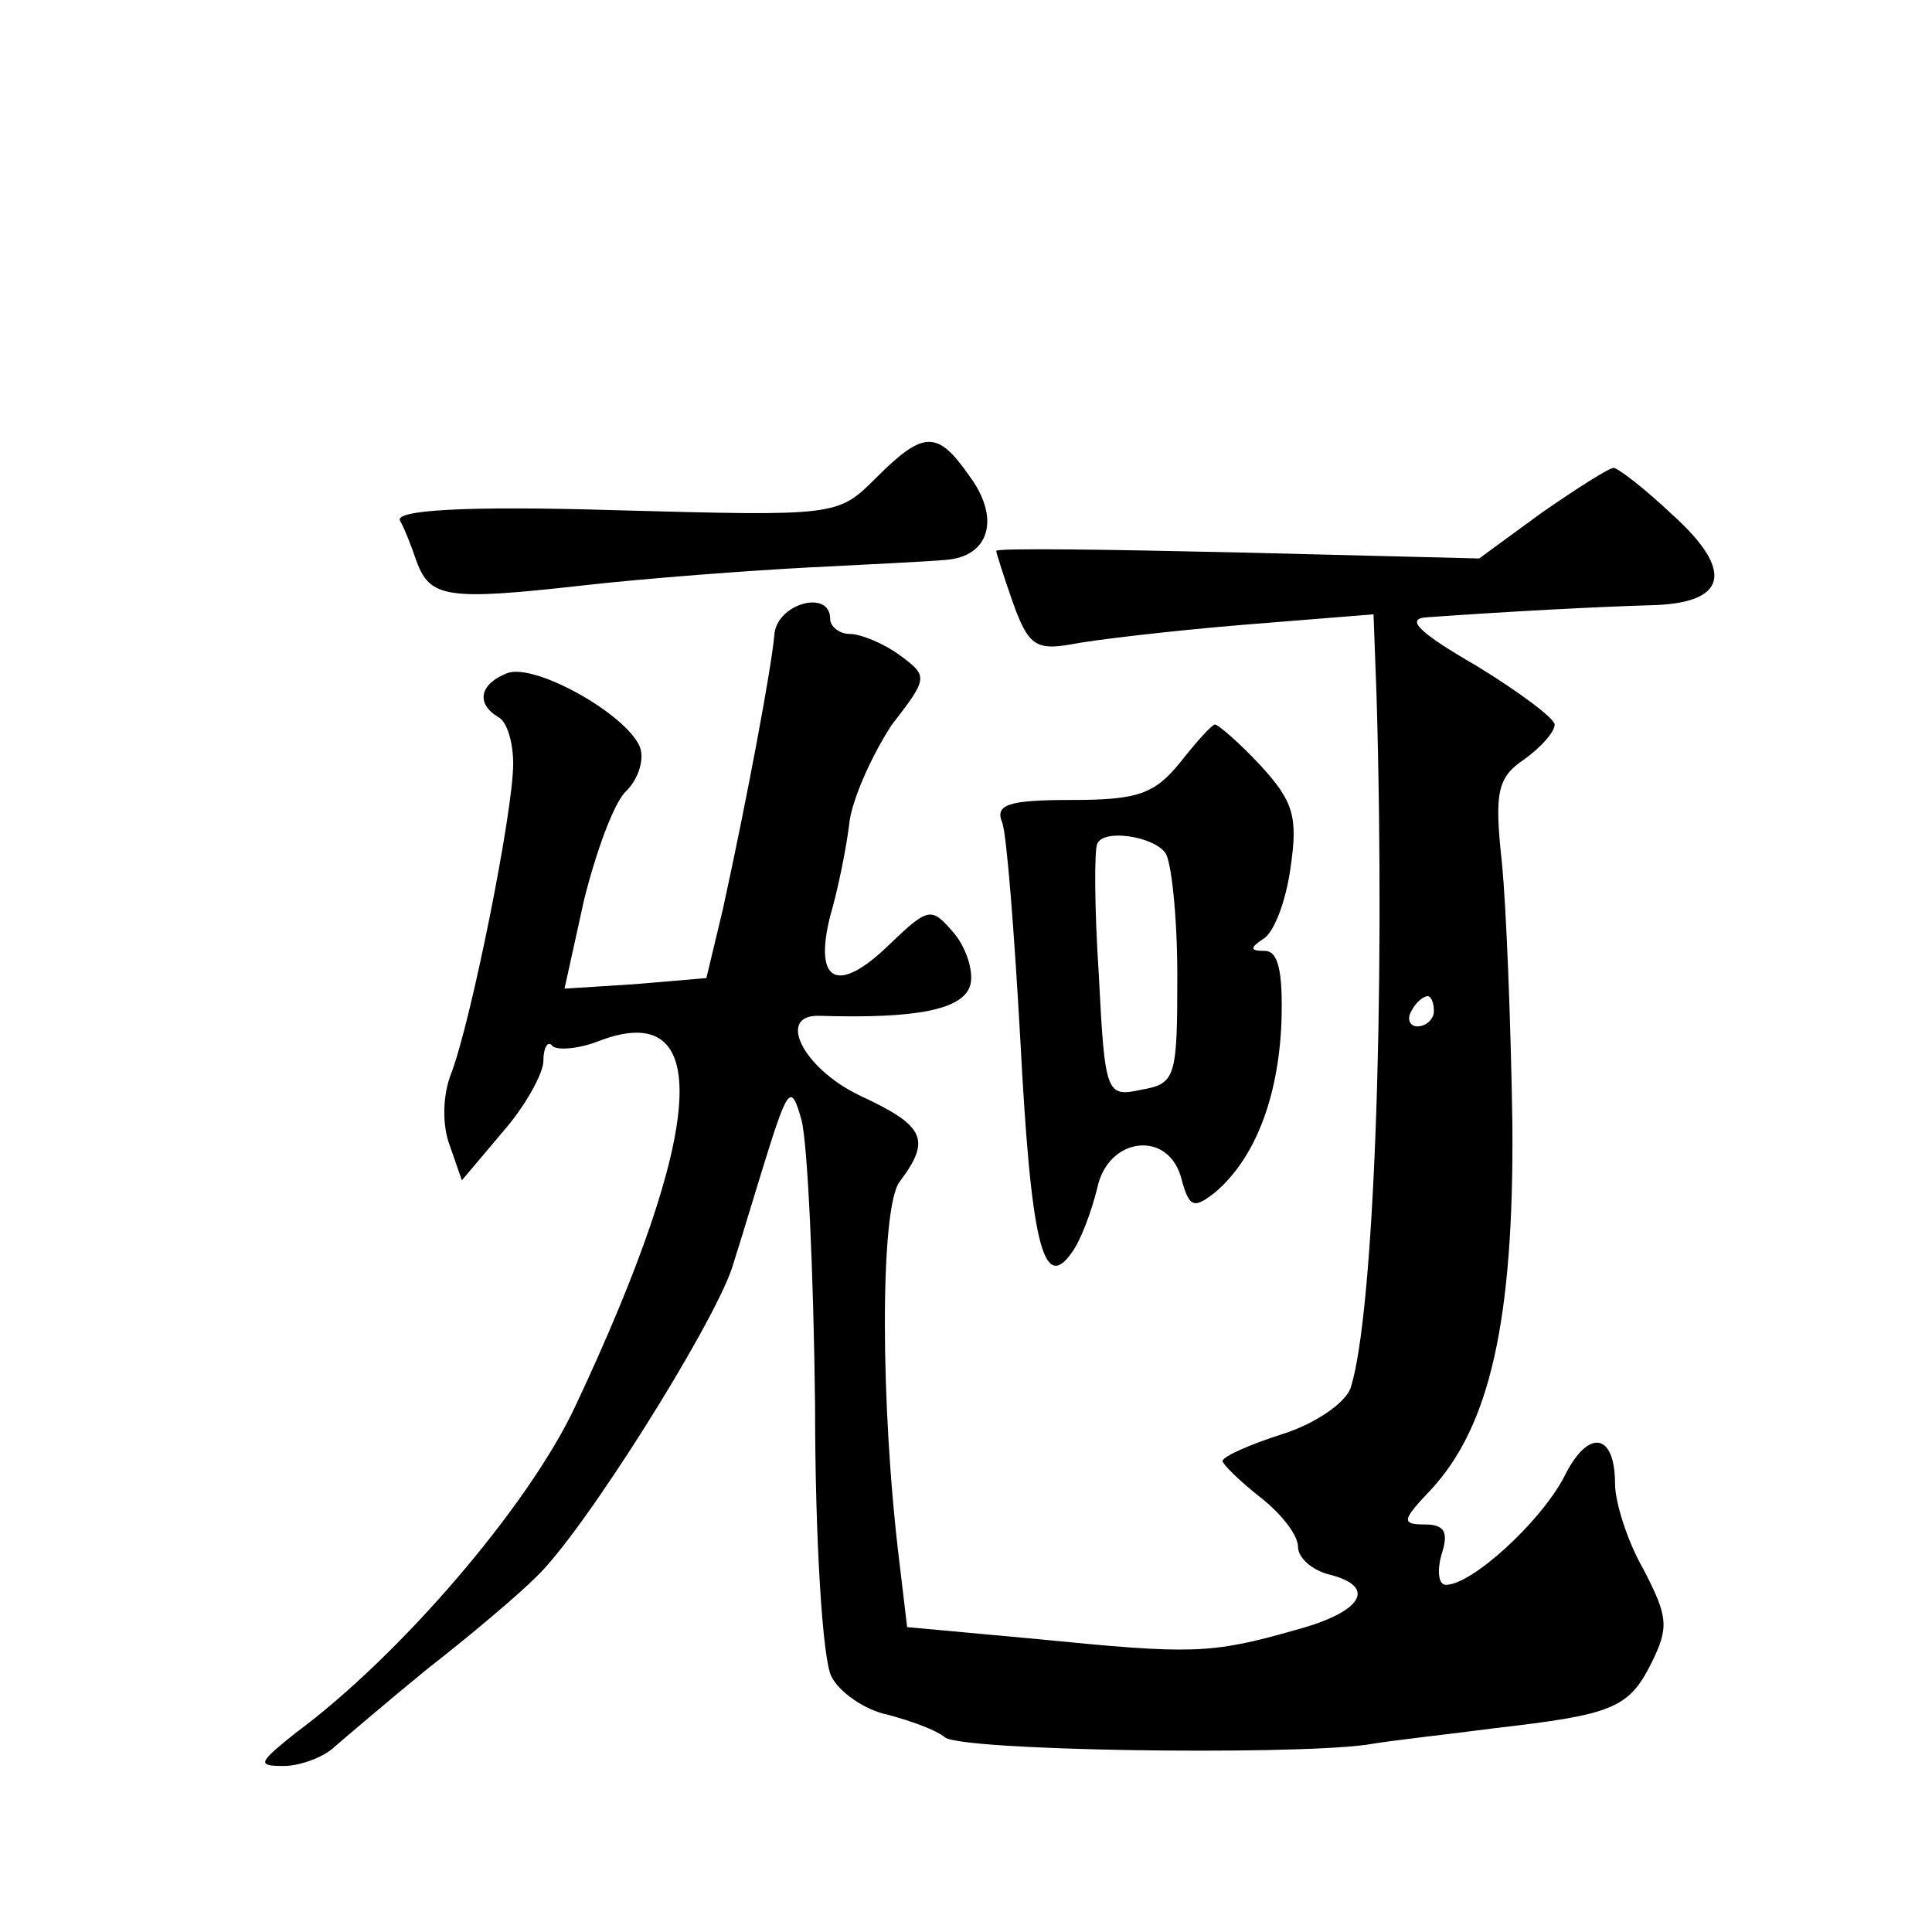
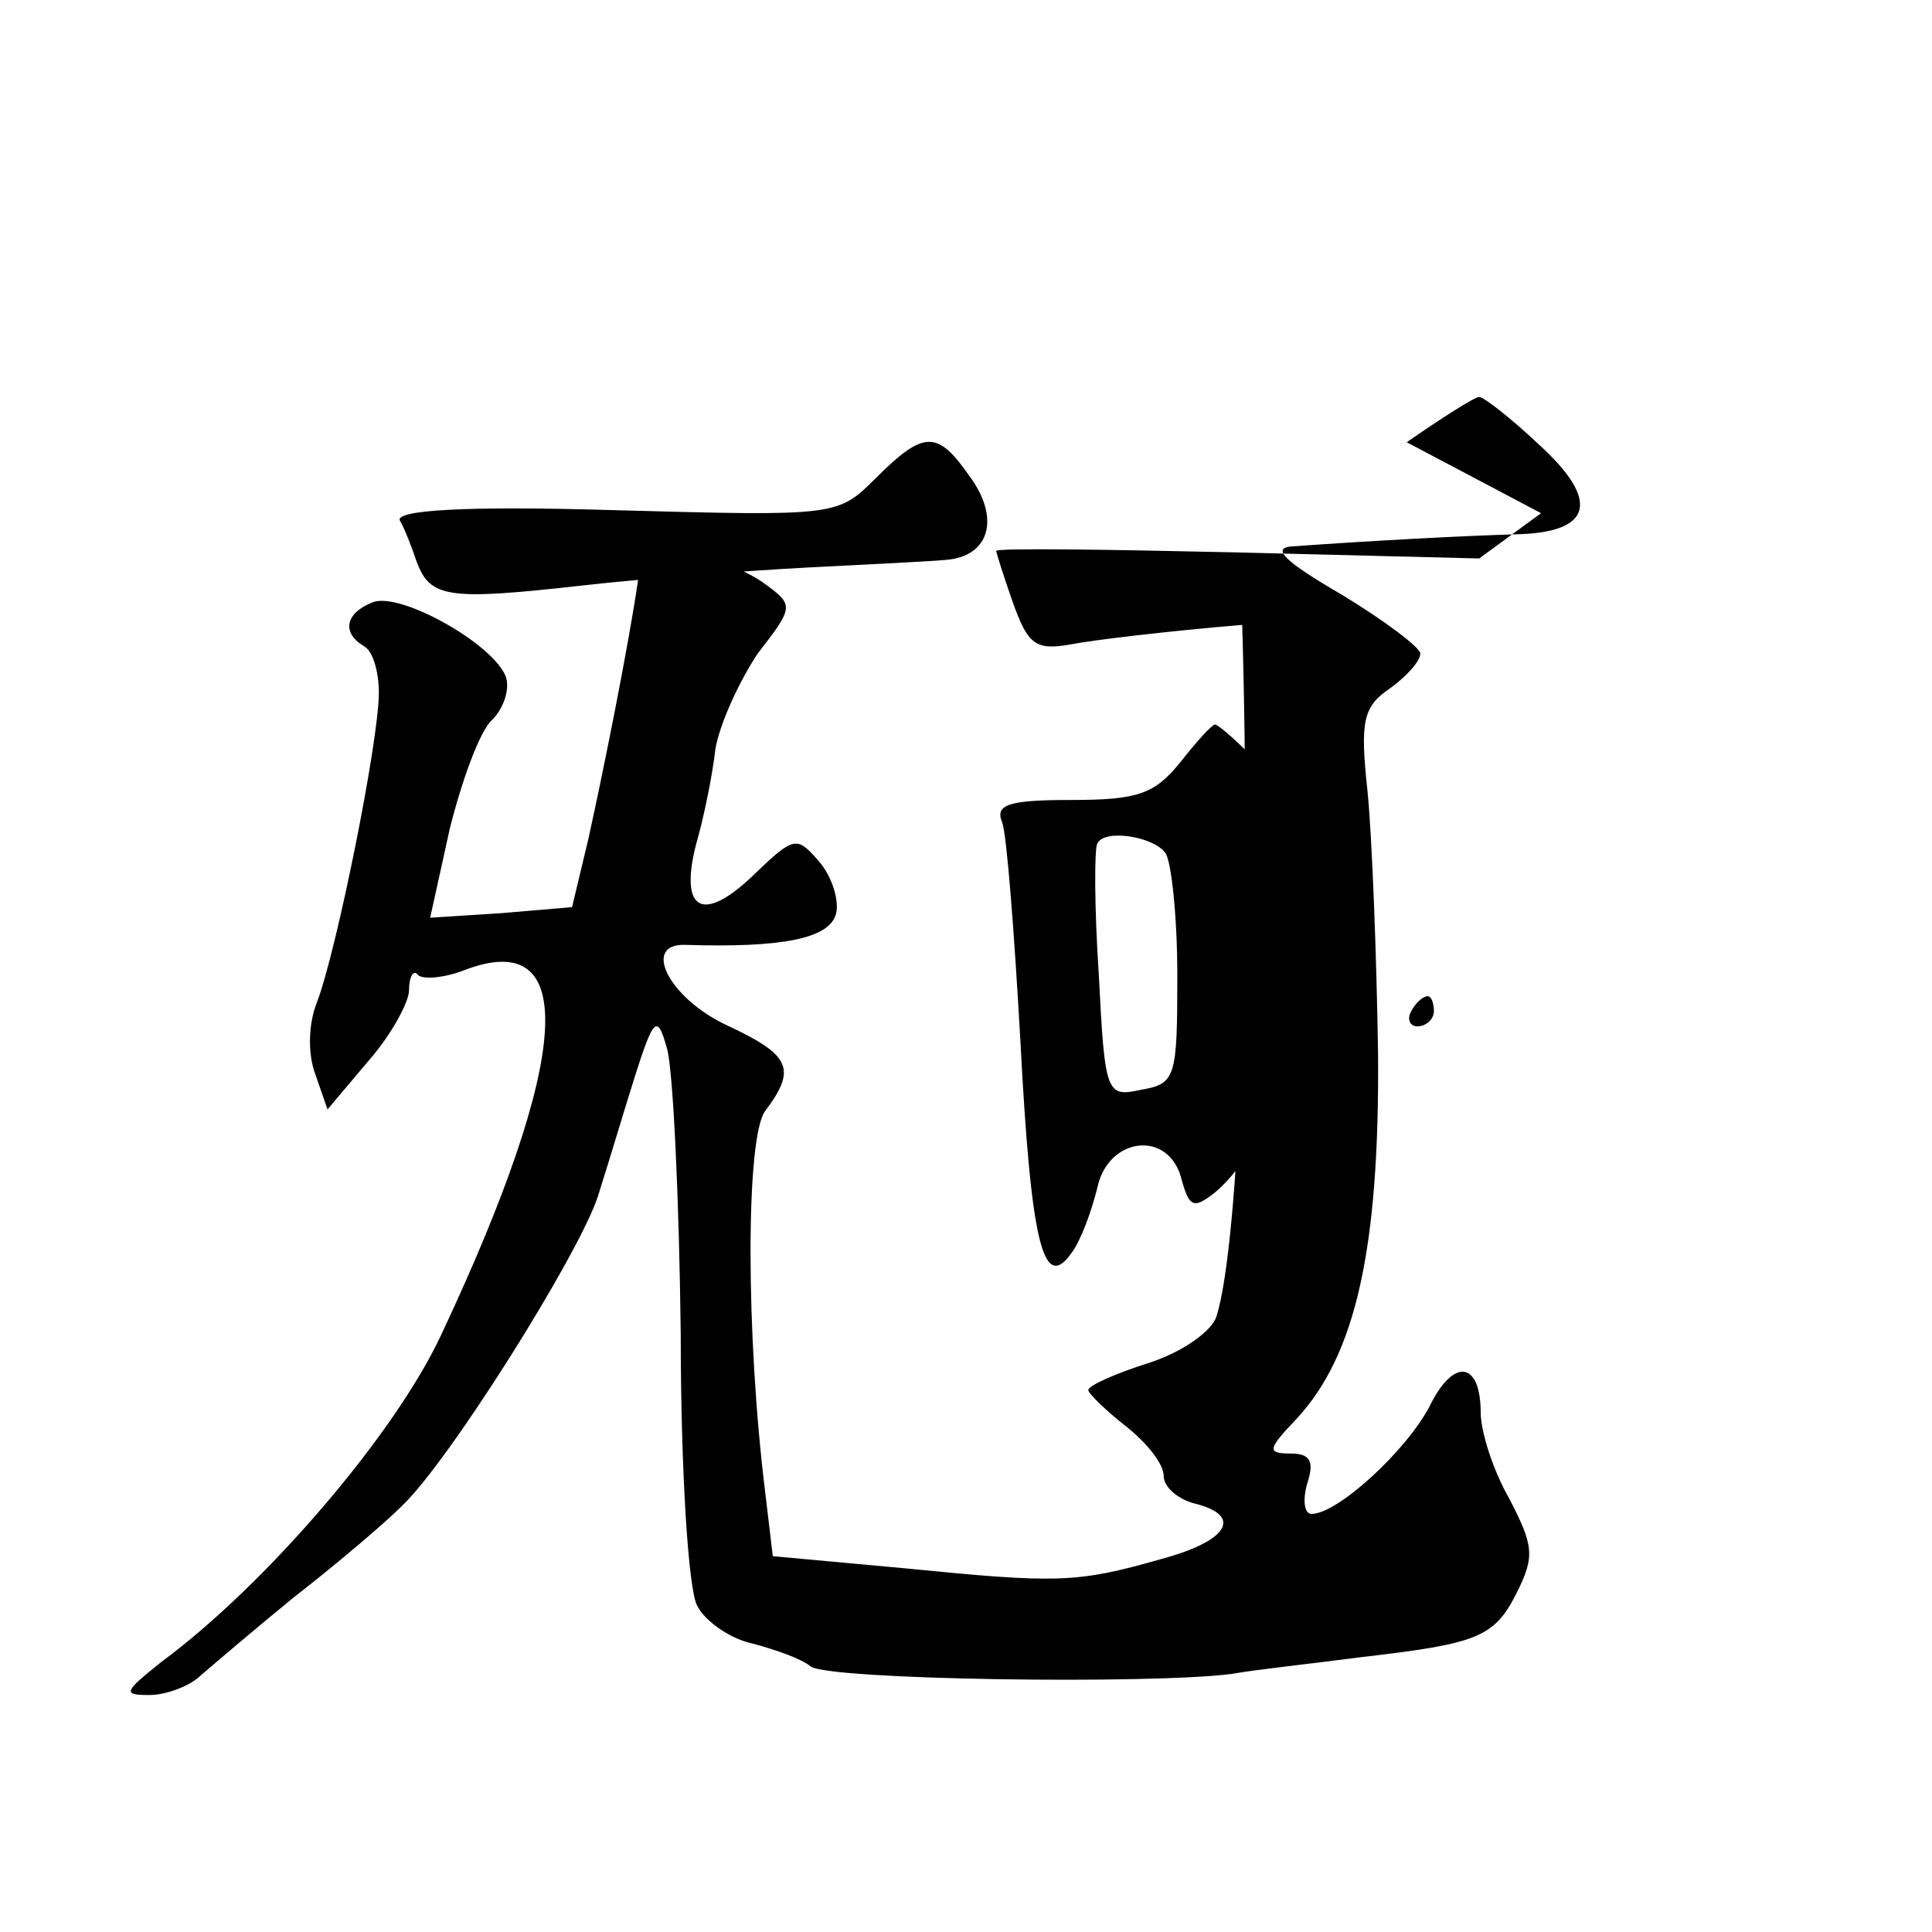
<svg xmlns="http://www.w3.org/2000/svg" version="1.0" width="128pt" height="128pt" viewBox="0 0 128 128" preserveAspectRatio="xMidYMid meet">
  <g transform="translate(0,128) scale(0.1,-0.1)" fill="#0" stroke="none">
-     <path d="M580 963 c-25 -25 -26 -25 -173 -21 -99 3 -146 0 -142 -7 3 -5 8 -18 11 -27 9 -24 20 -26 109 -16 44 5 112 10 150 12 39 2 80 4 91 5 30 2 37 28 16 56 -21 30 -30 30 -62 -2z M1021 940 l-41 -30 -160 4 c-88 2 -160 3 -160 1 0 -1 5 -17 11 -34 10 -28 15 -32 38 -28 15 3 66 9 114 13 l87 7 2 -54 c6 -205 -2 -410 -17 -458 -3 -10 -23 -24 -45 -31 -22 -7 -40 -15 -40 -18 0 -2 11 -13 25 -24 14 -11 25 -25 25 -33 0 -7 9 -15 20 -18 33 -8 23 -25 -22 -37 -56 -16 -69 -16 -170 -6 l-87 8 -5 42 c-13 105 -13 236 0 253 21 28 17 37 -26 57 -38 18 -56 54 -27 53 64 -2 96 4 100 21 2 9 -3 25 -12 35 -14 16 -16 16 -42 -9 -34 -33 -50 -25 -39 19 5 17 11 46 13 64 3 17 16 45 28 63 24 31 24 32 5 46 -11 8 -26 14 -33 14 -7 0 -13 5 -13 10 0 20 -36 10 -37 -11 -2 -22 -18 -108 -34 -181 l-11 -46 -47 -4 -47 -3 13 59 c8 32 20 65 28 72 8 8 12 21 9 29 -9 22 -70 56 -88 49 -18 -7 -21 -20 -6 -29 6 -3 10 -17 10 -31 0 -32 -28 -171 -41 -205 -6 -15 -6 -35 -1 -48 l8 -23 27 32 c15 17 27 39 27 47 0 9 3 14 6 10 3 -3 17 -2 30 3 77 30 72 -57 -15 -242 -31 -66 -116 -165 -185 -216 -25 -20 -26 -22 -8 -22 11 0 27 6 34 13 7 6 35 30 62 52 27 21 59 48 71 60 31 29 117 166 130 205 1 3 10 32 20 65 17 55 19 58 26 33 4 -15 8 -100 9 -189 0 -89 5 -170 11 -180 5 -10 22 -22 37 -25 15 -4 32 -10 38 -15 11 -9 226 -12 279 -5 17 3 55 7 85 11 78 9 89 13 104 43 12 24 11 31 -5 62 -11 19 -19 45 -19 57 0 34 -18 37 -34 4 -16 -30 -61 -71 -78 -71 -5 0 -6 9 -3 20 5 15 2 20 -11 20 -16 0 -15 3 4 23 39 42 55 112 54 242 -1 66 -4 144 -7 174 -5 46 -3 56 15 68 11 8 20 18 20 23 0 4 -24 22 -52 39 -38 22 -47 31 -33 32 56 4 114 7 148 8 51 1 57 22 15 60 -18 17 -36 31 -39 31 -3 0 -25 -14 -48 -30z m-71 -330 c0 -5 -5 -10 -11 -10 -5 0 -7 5 -4 10 3 6 8 10 11 10 2 0 4 -4 4 -10z M782 775 c-17 -21 -28 -25 -72 -25 -42 0 -51 -3 -46 -15 3 -8 8 -73 12 -144 7 -134 15 -168 34 -141 6 8 13 27 17 43 7 34 48 39 56 5 5 -18 8 -19 22 -8 26 22 42 62 44 113 1 33 -2 47 -11 47 -10 0 -10 2 -1 8 7 4 15 25 18 47 5 34 2 44 -20 68 -14 15 -28 27 -30 27 -2 0 -12 -11 -23 -25z m-10 -60 c4 -5 8 -42 8 -81 0 -68 -1 -72 -24 -76 -23 -5 -24 -3 -28 76 -3 45 -3 84 -1 87 4 10 37 5 45 -6z" />
+     <path d="M580 963 c-25 -25 -26 -25 -173 -21 -99 3 -146 0 -142 -7 3 -5 8 -18 11 -27 9 -24 20 -26 109 -16 44 5 112 10 150 12 39 2 80 4 91 5 30 2 37 28 16 56 -21 30 -30 30 -62 -2z M1021 940 l-41 -30 -160 4 c-88 2 -160 3 -160 1 0 -1 5 -17 11 -34 10 -28 15 -32 38 -28 15 3 66 9 114 13 c6 -205 -2 -410 -17 -458 -3 -10 -23 -24 -45 -31 -22 -7 -40 -15 -40 -18 0 -2 11 -13 25 -24 14 -11 25 -25 25 -33 0 -7 9 -15 20 -18 33 -8 23 -25 -22 -37 -56 -16 -69 -16 -170 -6 l-87 8 -5 42 c-13 105 -13 236 0 253 21 28 17 37 -26 57 -38 18 -56 54 -27 53 64 -2 96 4 100 21 2 9 -3 25 -12 35 -14 16 -16 16 -42 -9 -34 -33 -50 -25 -39 19 5 17 11 46 13 64 3 17 16 45 28 63 24 31 24 32 5 46 -11 8 -26 14 -33 14 -7 0 -13 5 -13 10 0 20 -36 10 -37 -11 -2 -22 -18 -108 -34 -181 l-11 -46 -47 -4 -47 -3 13 59 c8 32 20 65 28 72 8 8 12 21 9 29 -9 22 -70 56 -88 49 -18 -7 -21 -20 -6 -29 6 -3 10 -17 10 -31 0 -32 -28 -171 -41 -205 -6 -15 -6 -35 -1 -48 l8 -23 27 32 c15 17 27 39 27 47 0 9 3 14 6 10 3 -3 17 -2 30 3 77 30 72 -57 -15 -242 -31 -66 -116 -165 -185 -216 -25 -20 -26 -22 -8 -22 11 0 27 6 34 13 7 6 35 30 62 52 27 21 59 48 71 60 31 29 117 166 130 205 1 3 10 32 20 65 17 55 19 58 26 33 4 -15 8 -100 9 -189 0 -89 5 -170 11 -180 5 -10 22 -22 37 -25 15 -4 32 -10 38 -15 11 -9 226 -12 279 -5 17 3 55 7 85 11 78 9 89 13 104 43 12 24 11 31 -5 62 -11 19 -19 45 -19 57 0 34 -18 37 -34 4 -16 -30 -61 -71 -78 -71 -5 0 -6 9 -3 20 5 15 2 20 -11 20 -16 0 -15 3 4 23 39 42 55 112 54 242 -1 66 -4 144 -7 174 -5 46 -3 56 15 68 11 8 20 18 20 23 0 4 -24 22 -52 39 -38 22 -47 31 -33 32 56 4 114 7 148 8 51 1 57 22 15 60 -18 17 -36 31 -39 31 -3 0 -25 -14 -48 -30z m-71 -330 c0 -5 -5 -10 -11 -10 -5 0 -7 5 -4 10 3 6 8 10 11 10 2 0 4 -4 4 -10z M782 775 c-17 -21 -28 -25 -72 -25 -42 0 -51 -3 -46 -15 3 -8 8 -73 12 -144 7 -134 15 -168 34 -141 6 8 13 27 17 43 7 34 48 39 56 5 5 -18 8 -19 22 -8 26 22 42 62 44 113 1 33 -2 47 -11 47 -10 0 -10 2 -1 8 7 4 15 25 18 47 5 34 2 44 -20 68 -14 15 -28 27 -30 27 -2 0 -12 -11 -23 -25z m-10 -60 c4 -5 8 -42 8 -81 0 -68 -1 -72 -24 -76 -23 -5 -24 -3 -28 76 -3 45 -3 84 -1 87 4 10 37 5 45 -6z" />
  </g>
</svg>